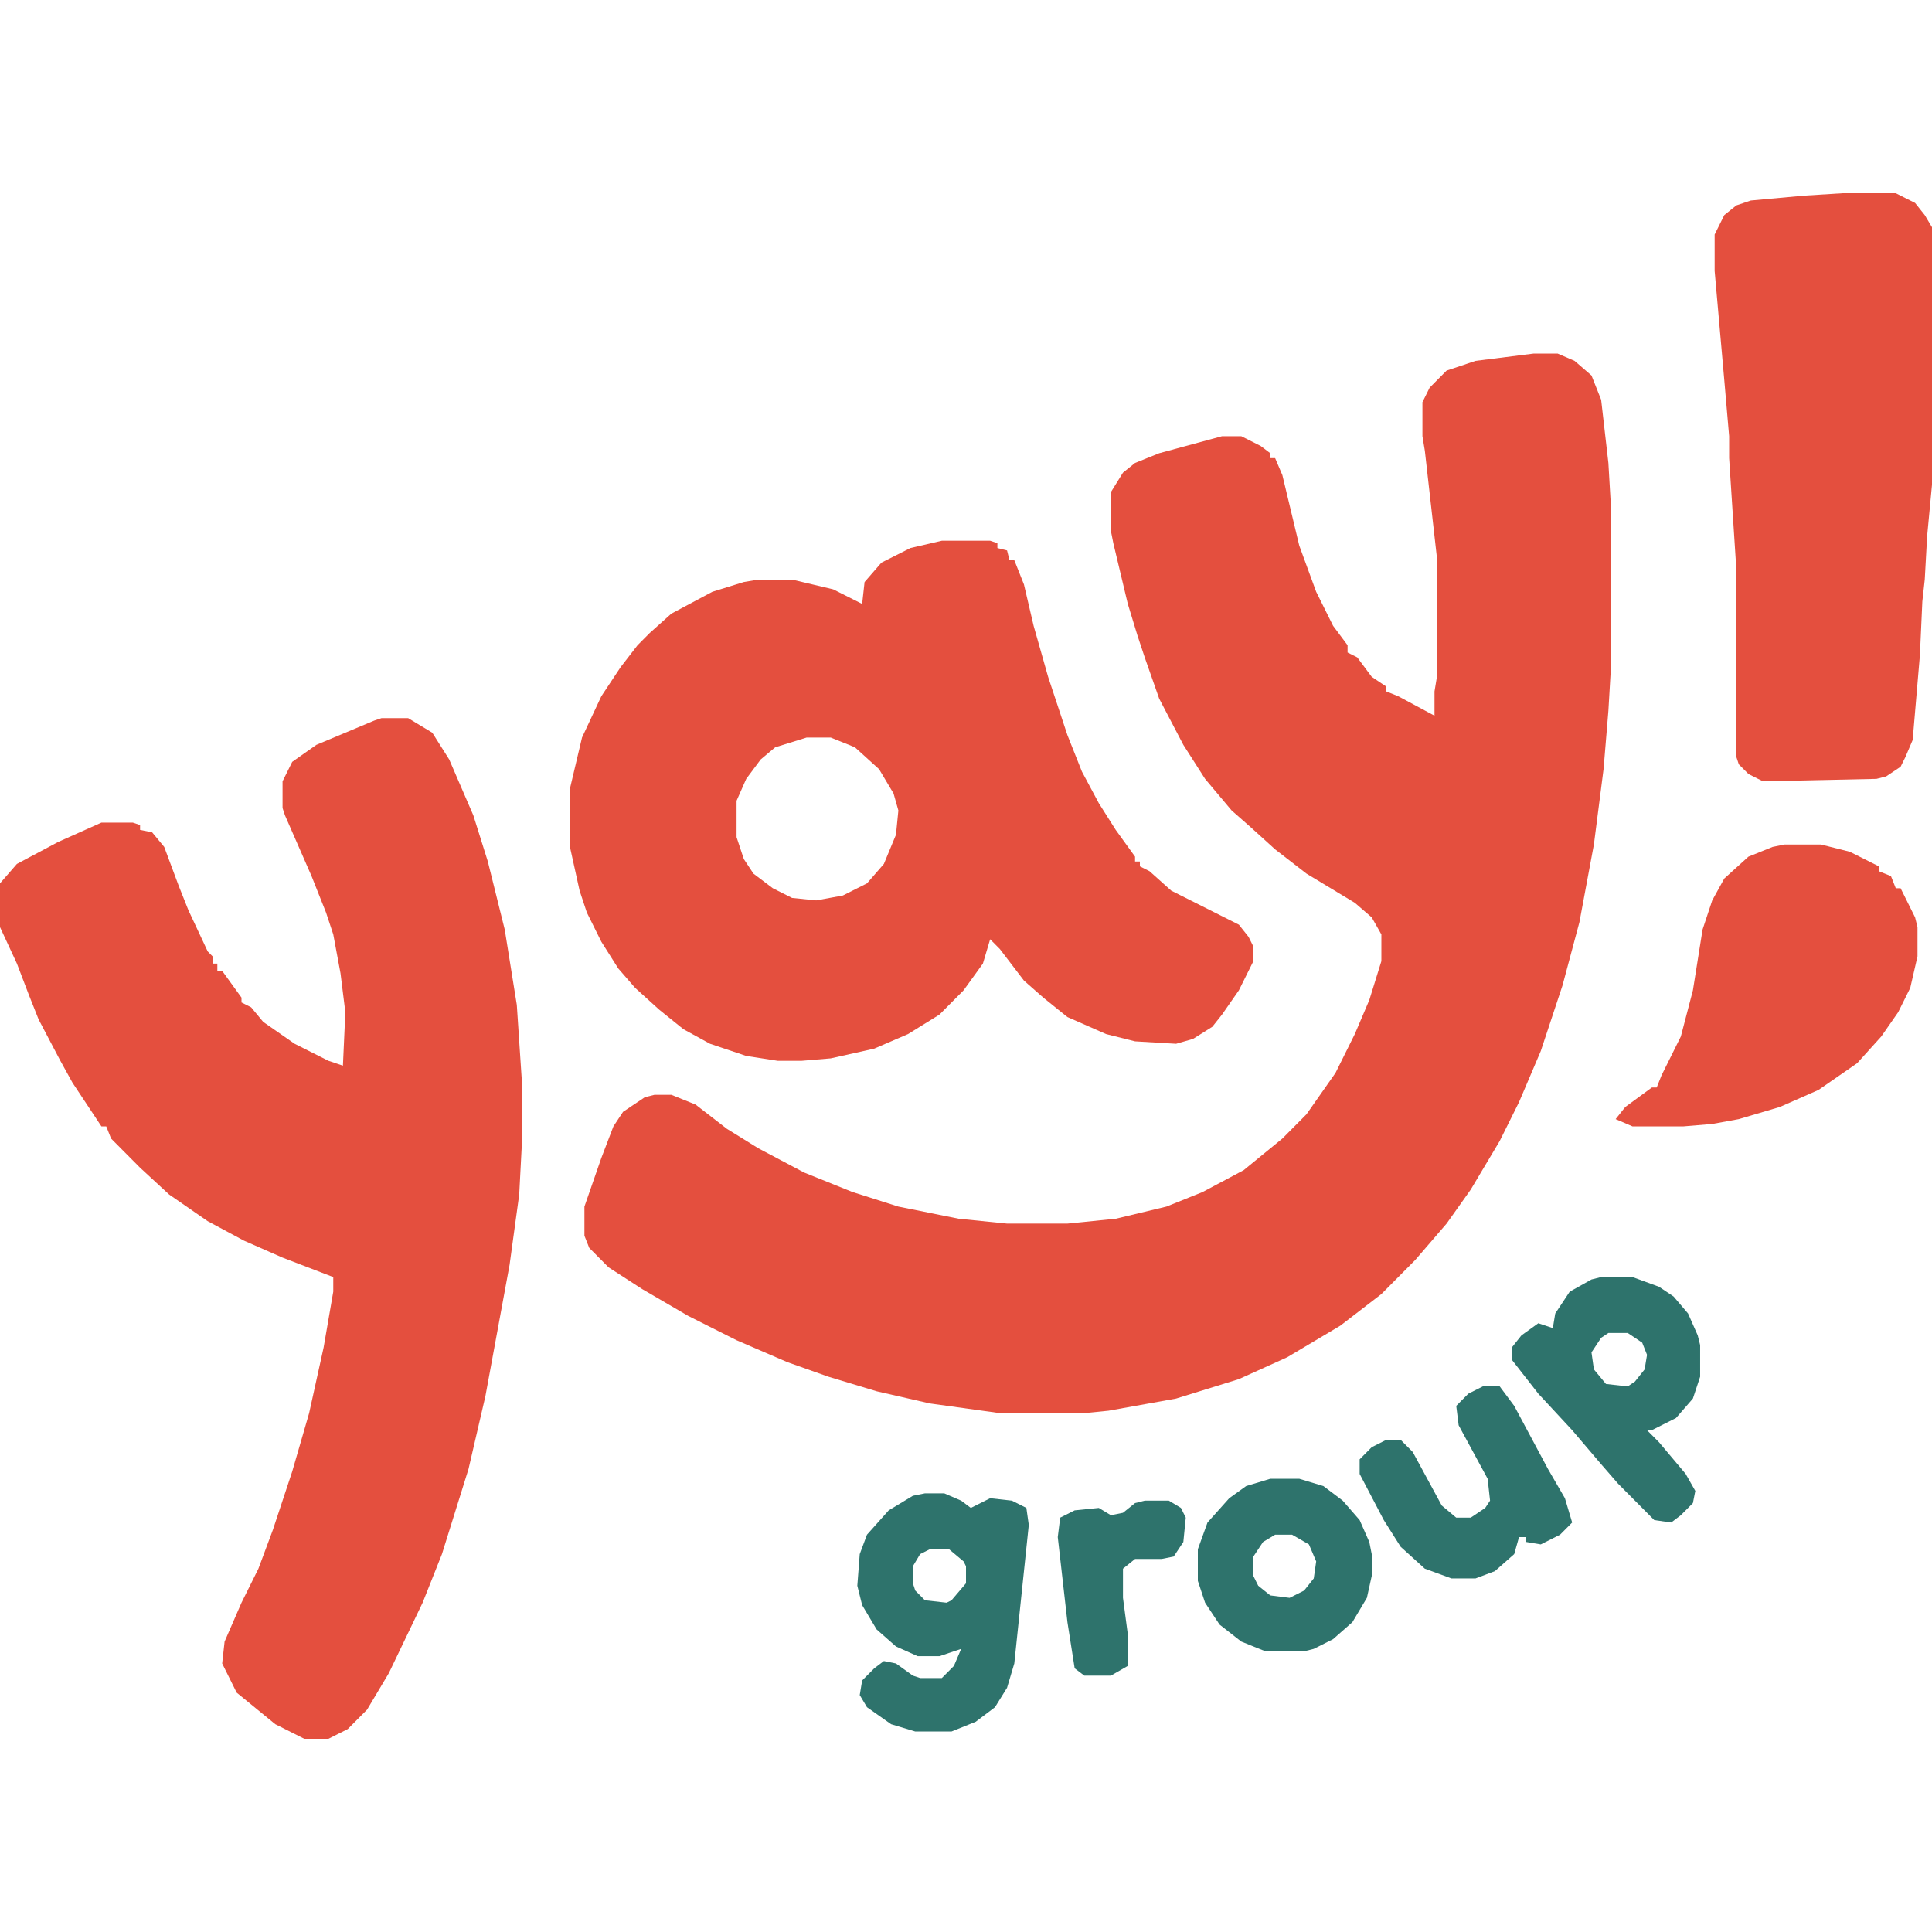
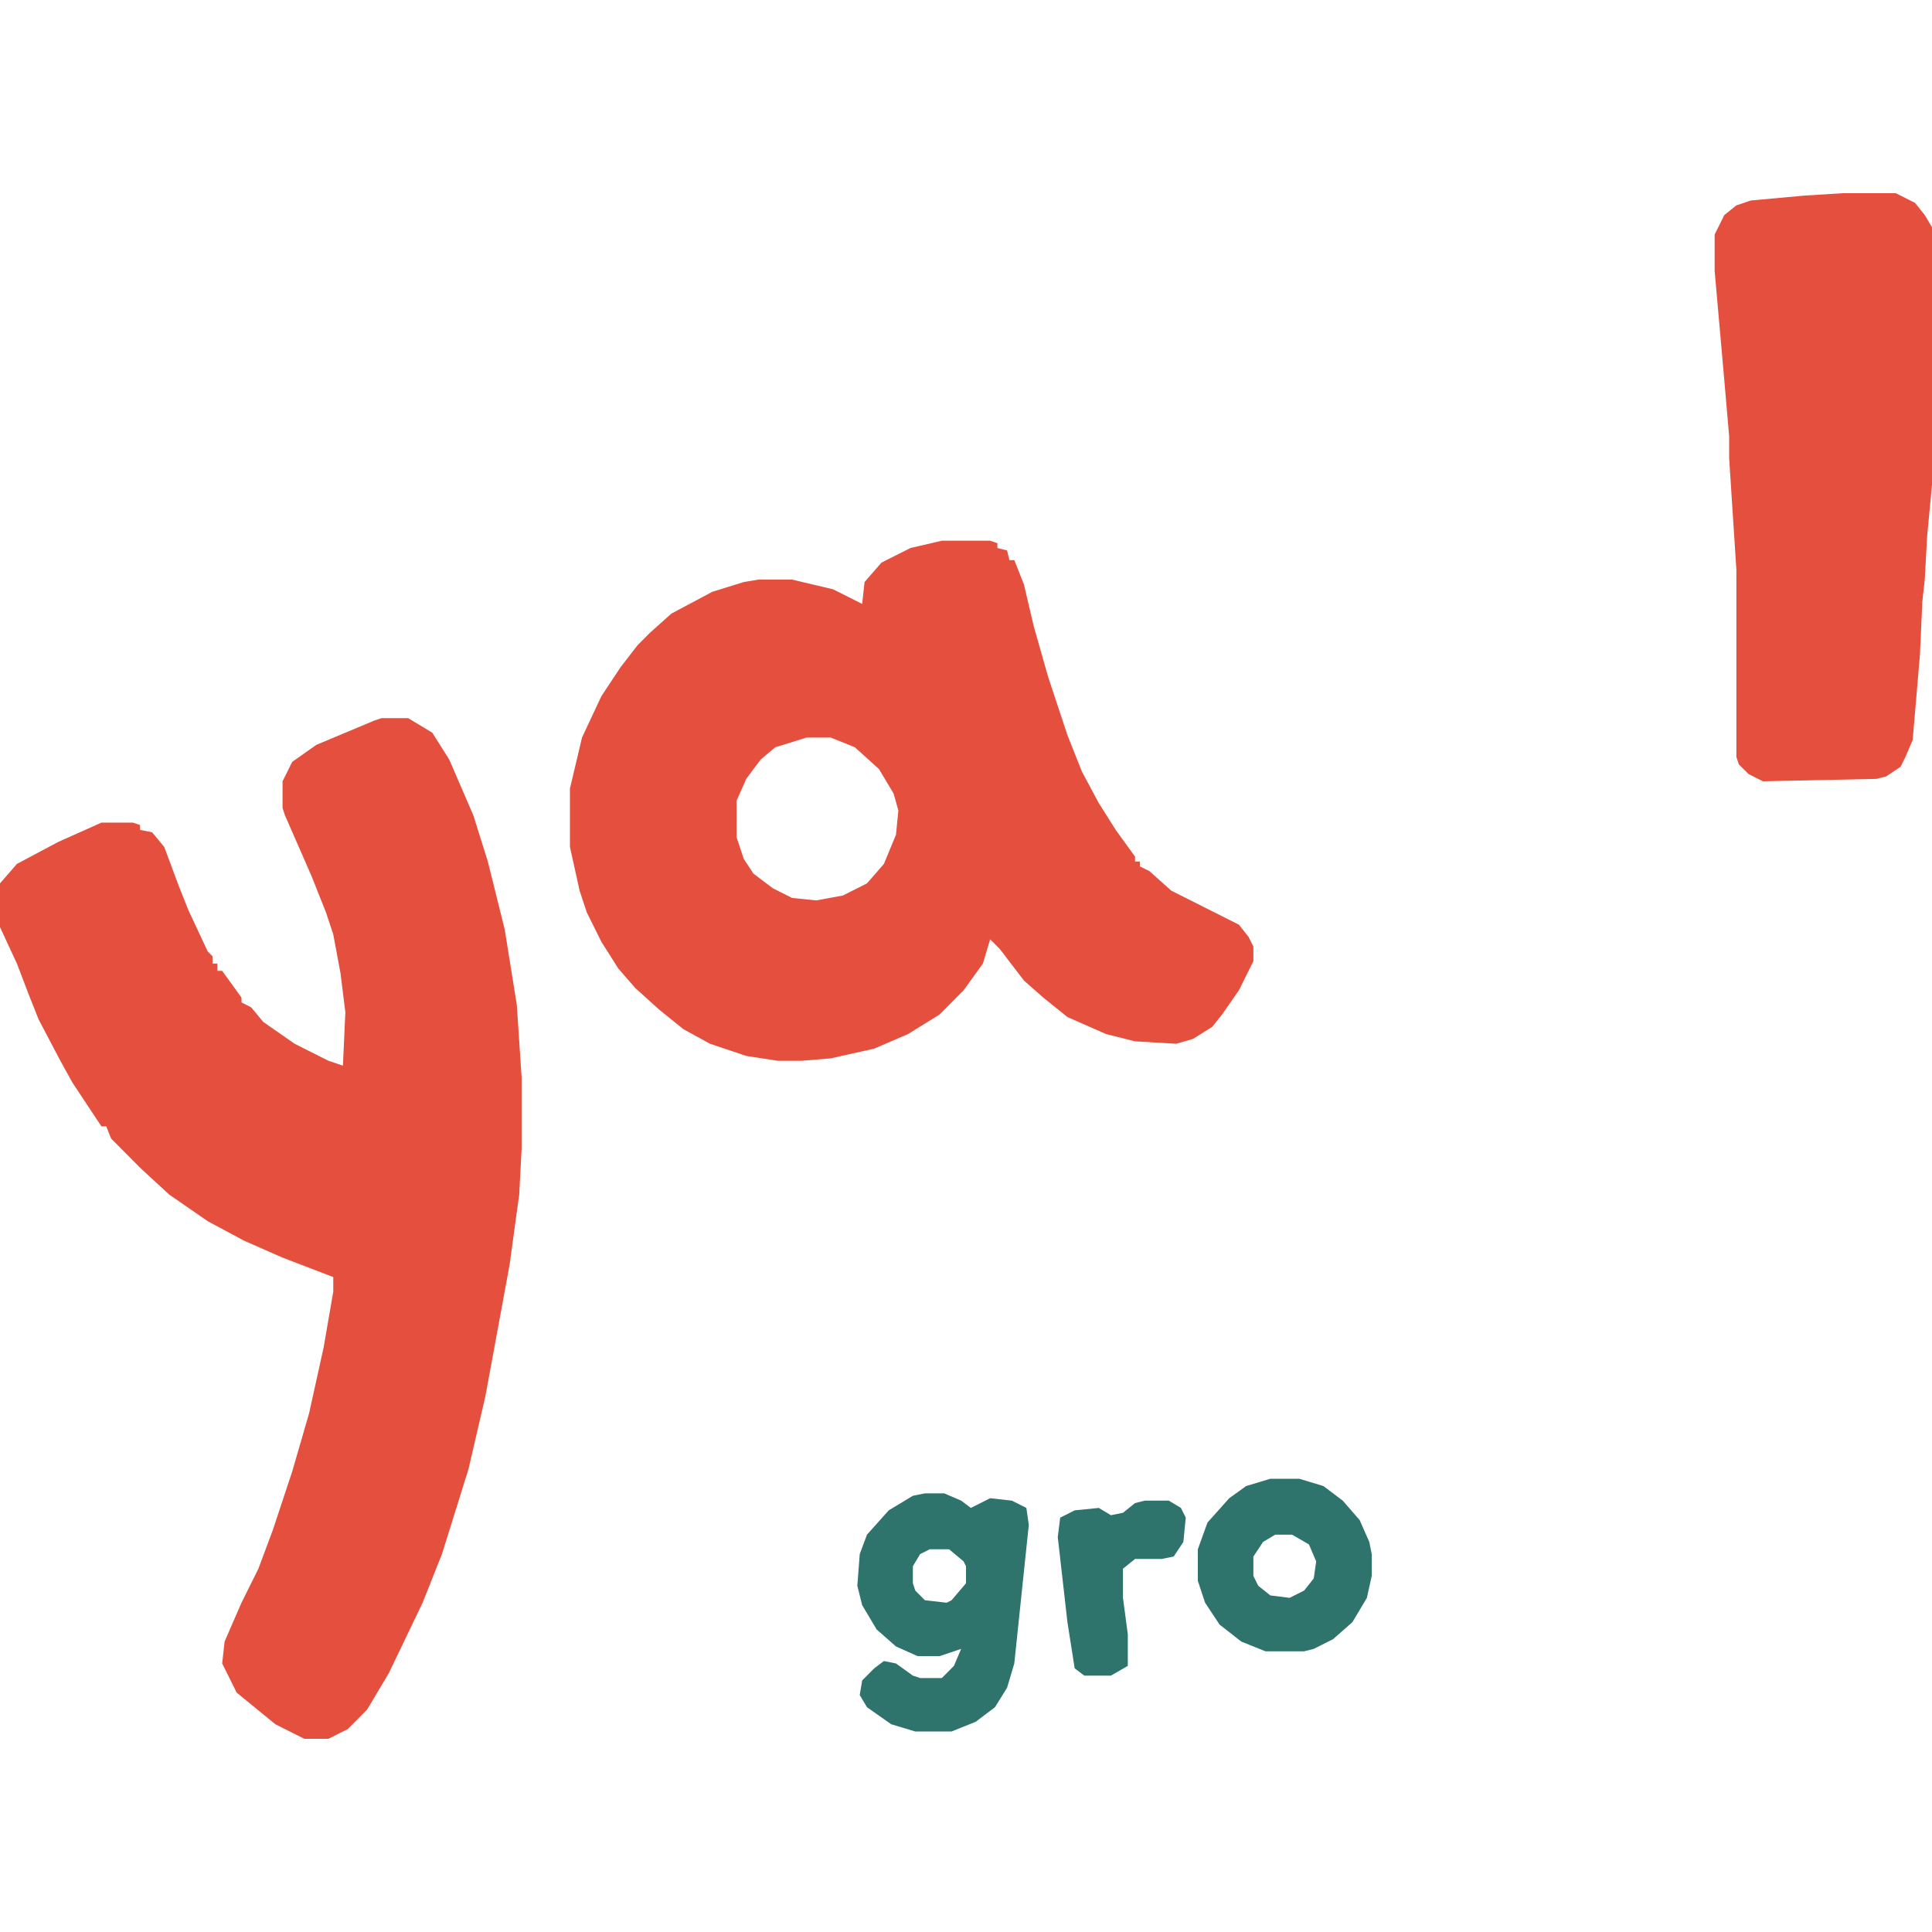
<svg xmlns="http://www.w3.org/2000/svg" width="120" height="120" viewBox="0 0 120 120" fill="none">
-   <path d="M95.25 21.962H96.75L97.8 22.415L98.85 23.321L99.45 24.83L99.9 28.755L100.05 31.321V41.585L99.9 44.151L99.6 47.773L99 52.453L98.1 57.283L97.05 61.208L95.7 65.283L94.35 68.453L93.15 70.868L91.35 73.887L89.85 76L87.9 78.264L85.8 80.377L83.25 82.34L79.95 84.302L76.95 85.66L73.05 86.868L68.85 87.623L67.35 87.773H62.1L57.75 87.17L54.45 86.415L51.45 85.509L48.9 84.604L45.75 83.245L42.75 81.736L39.9 80.075L37.8 78.717L36.6 77.509L36.3 76.755V74.943L37.35 71.924L38.1 69.962L38.7 69.056L40.05 68.151L40.65 68H41.7L43.2 68.604L45.15 70.113L47.1 71.321L49.95 72.83L52.95 74.038L55.8 74.943L59.55 75.698L62.55 76H66.3L69.3 75.698L72.45 74.943L74.7 74.038L77.25 72.679L79.65 70.717L81.15 69.207L82.95 66.641L84.15 64.226L85.05 62.113L85.8 59.698V58.038L85.2 56.981L84.15 56.075L81.15 54.264L79.2 52.755L77.7 51.396L76.5 50.34L74.85 48.377L73.5 46.264L72 43.396L71.1 40.83L70.65 39.472L70.05 37.509L69.15 33.736L69 32.981V30.566L69.75 29.358L70.5 28.755L72 28.151L75.9 27.094H77.1L78.3 27.698L78.9 28.151V28.453H79.2L79.65 29.509L80.7 33.887L81.75 36.755L82.8 38.868L83.7 40.075V40.528L84.3 40.83L85.2 42.038L86.1 42.641V42.943L86.85 43.245L89.1 44.453V42.943L89.25 42.038V34.641L88.5 28L88.35 27.094V24.981L88.8 24.075L89.85 23.019L91.65 22.415L95.25 21.962Z" fill="#E44F3E" />
  <path d="M23.7 44.604H25.35L26.85 45.509L27.9 47.17L29.4 50.642L30.3 53.509L31.35 57.736L32.1 62.415L32.4 66.943V71.321L32.25 74.189L31.65 78.566L30.15 86.717L29.1 91.245L27.45 96.528L26.25 99.547L24.15 103.925L22.8 106.189L21.6 107.396L20.4 108H18.9L17.1 107.094L14.7 105.132L13.8 103.321L13.95 101.962L15 99.547L16.05 97.434L16.95 95.019L18.15 91.396L19.2 87.774L20.1 83.698L20.7 80.226V79.321L17.55 78.113L15.15 77.057L12.9 75.849L10.5 74.189L8.7 72.528L6.9 70.717L6.6 69.962H6.3L4.5 67.245L3.75 65.887L2.4 63.321L1.8 61.811L1.05 59.849L0 57.585V54.868L1.05 53.66L3.6 52.302L6.3 51.094H8.25L8.7 51.245V51.547L9.45 51.698L10.2 52.604L11.1 55.019L11.7 56.528L12.9 59.094L13.2 59.396V59.849H13.5V60.302H13.8L15 61.962V62.264L15.6 62.566L16.35 63.472L18.3 64.83L20.4 65.887L21.3 66.189L21.45 62.868L21.15 60.453L20.7 58.038L20.25 56.679L19.35 54.415L17.7 50.642L17.55 50.189V48.528L18.15 47.321L19.65 46.264L23.25 44.755L23.7 44.604Z" fill="#E44F3E" />
  <path d="M114.45 12H117.75L118.95 12.604L119.55 13.358L120 14.113V30.113L119.7 33.283L119.55 36L119.4 37.358L119.25 40.679L118.8 45.962L118.35 47.019L118.05 47.623L117.15 48.226L116.55 48.377L109.5 48.528L108.6 48.075L108 47.472L107.85 47.019V35.396L107.4 28.453V27.094L107.1 23.623L106.5 16.83V14.566L107.1 13.358L107.85 12.755L108.75 12.453L112.05 12.151L114.45 12Z" fill="#E44F3E" />
-   <path d="M110.85 52.453H113.1L114.9 52.906L116.7 53.811V54.113L117.45 54.415L117.75 55.17H118.05L118.95 56.981L119.1 57.585V59.396L118.65 61.358L117.9 62.868L116.85 64.377L115.35 66.038L112.95 67.698L110.55 68.755L108 69.51L106.35 69.811L104.55 69.962H101.4L100.35 69.51L100.95 68.755L102.6 67.547H102.9L103.2 66.793L104.4 64.377L105.15 61.51L105.75 57.736L106.35 55.925L107.1 54.566L108.6 53.208L110.1 52.604L110.85 52.453Z" fill="#E44F3E" />
  <path fill-rule="evenodd" clip-rule="evenodd" d="M61.5 33.585H58.5L56.55 34.038L54.75 34.944L53.7 36.151L53.55 37.51L51.75 36.604L49.2 36H47.1L46.2 36.151L44.25 36.755L41.7 38.113L40.35 39.321L39.6 40.075L38.55 41.434L37.35 43.245L36.15 45.811L35.4 48.981V52.604L36 55.321L36.45 56.679L37.35 58.491L38.4 60.151L39.45 61.359L40.95 62.717L42.45 63.925L44.1 64.83L46.35 65.585L48.3 65.887H49.8L51.6 65.736L54.3 65.132L56.4 64.227L58.35 63.019L59.85 61.51L61.05 59.849L61.5 58.34L62.1 58.944L63.6 60.906L64.8 61.962L66.3 63.17L68.7 64.227L70.5 64.679L73.05 64.83L74.1 64.528L75.3 63.774L75.9 63.019L76.95 61.51L77.85 59.698V58.792L77.55 58.189L76.95 57.434L72.75 55.321L71.4 54.113L70.8 53.811V53.51H70.5V53.208L69.3 51.547L68.25 49.887L67.2 47.925L66.3 45.66L65.1 42.038L64.2 38.868L63.6 36.302L63 34.792H62.7L62.55 34.189L61.95 34.038V33.736L61.5 33.585ZM51.6 45.811H50.1L48.15 46.415L47.25 47.17L46.35 48.377L45.75 49.736V52L46.2 53.358L46.8 54.264L48 55.17L49.2 55.774L50.7 55.925L52.35 55.623L53.85 54.868L54.9 53.66L55.65 51.849L55.8 50.34L55.5 49.283L54.6 47.774L53.1 46.415L51.6 45.811Z" fill="#E44F3E" />
-   <path d="M92.1 86.113H93.15L94.05 87.321L96.15 91.245L97.2 93.057L97.65 94.566L96.9 95.321L95.7 95.925L94.8 95.774V95.472H94.35L94.05 96.528L92.85 97.585L91.65 98.038H90.15L88.5 97.434L87 96.076L85.95 94.415L84.45 91.547V90.642L85.2 89.887L86.1 89.434H87L87.75 90.189L89.55 93.51L90.45 94.264H91.35L92.25 93.66L92.55 93.208L92.4 91.849L90.6 88.528L90.45 87.321L91.2 86.566L92.1 86.113Z" fill="#2E736C" />
  <path d="M71.1 93.208H72.6L73.35 93.66L73.65 94.264L73.5 95.774L72.9 96.679L72.15 96.83H70.5L69.75 97.434V99.245L70.05 101.51V103.472L69 104.076H67.35L66.75 103.623L66.3 100.755L65.7 95.472L65.85 94.264L66.75 93.811L68.25 93.66L69 94.113L69.75 93.962L70.5 93.359L71.1 93.208Z" fill="#2E736C" />
  <path fill-rule="evenodd" clip-rule="evenodd" d="M80.7 91.849H78.9L77.4 92.302L76.35 93.057L75 94.566L74.4 96.227V98.189L74.85 99.547L75.75 100.906L77.1 101.962L78.6 102.566H81L81.6 102.415L82.8 101.811L84 100.755L84.9 99.245L85.2 97.887V96.528L85.05 95.774L84.45 94.415L83.4 93.208L82.2 92.302L80.7 91.849ZM80.251 95.321H79.201L78.451 95.774L77.85 96.679V97.887L78.15 98.491L78.9 99.094L80.1 99.245L81.001 98.793L81.6 98.038L81.751 96.981L81.3 95.925L80.251 95.321Z" fill="#2E736C" />
  <path fill-rule="evenodd" clip-rule="evenodd" d="M58.65 92.755H57.45L56.7 92.906L55.2 93.811L53.85 95.321L53.4 96.528L53.25 98.491L53.55 99.698L54.45 101.208L55.65 102.264L57 102.868H58.35L59.7 102.415L59.25 103.472L58.5 104.226H57.15L56.7 104.076L55.65 103.321L54.9 103.17L54.3 103.623L53.55 104.377L53.4 105.283L53.85 106.038L55.35 107.094L56.85 107.547H59.1L60.6 106.943L61.8 106.038L62.55 104.83L63 103.321L63.9 94.717L63.75 93.66L62.85 93.208L61.5 93.057L60.3 93.66L59.7 93.208L58.65 92.755ZM58.95 96.227H57.75L57.15 96.528L56.7 97.283V98.34L56.85 98.793L57.45 99.396L58.8 99.547L59.1 99.396L60 98.34V97.283L59.85 96.981L58.95 96.227Z" fill="#2E736C" />
-   <path fill-rule="evenodd" clip-rule="evenodd" d="M101.399 79.321H99.449L98.849 79.472L97.499 80.227L96.599 81.585L96.449 82.491L95.549 82.189L94.499 82.943L93.899 83.698V84.453L95.549 86.566L97.649 88.83L99.449 90.943L100.499 92.151L102.749 94.415L103.799 94.566L104.399 94.113L105.149 93.359L105.299 92.604L104.699 91.547L103.049 89.585L102.299 88.83H102.599L104.099 88.076L105.149 86.868L105.599 85.51V83.547L105.449 82.943L104.849 81.585L103.949 80.528L103.049 79.925L101.399 79.321ZM101.1 82.793H99.9L99.45 83.094L98.85 84L99 85.057L99.75 85.962L101.1 86.113L101.55 85.811L102.15 85.057L102.3 84.151L102 83.396L101.1 82.793Z" fill="#2E736C" />
</svg>